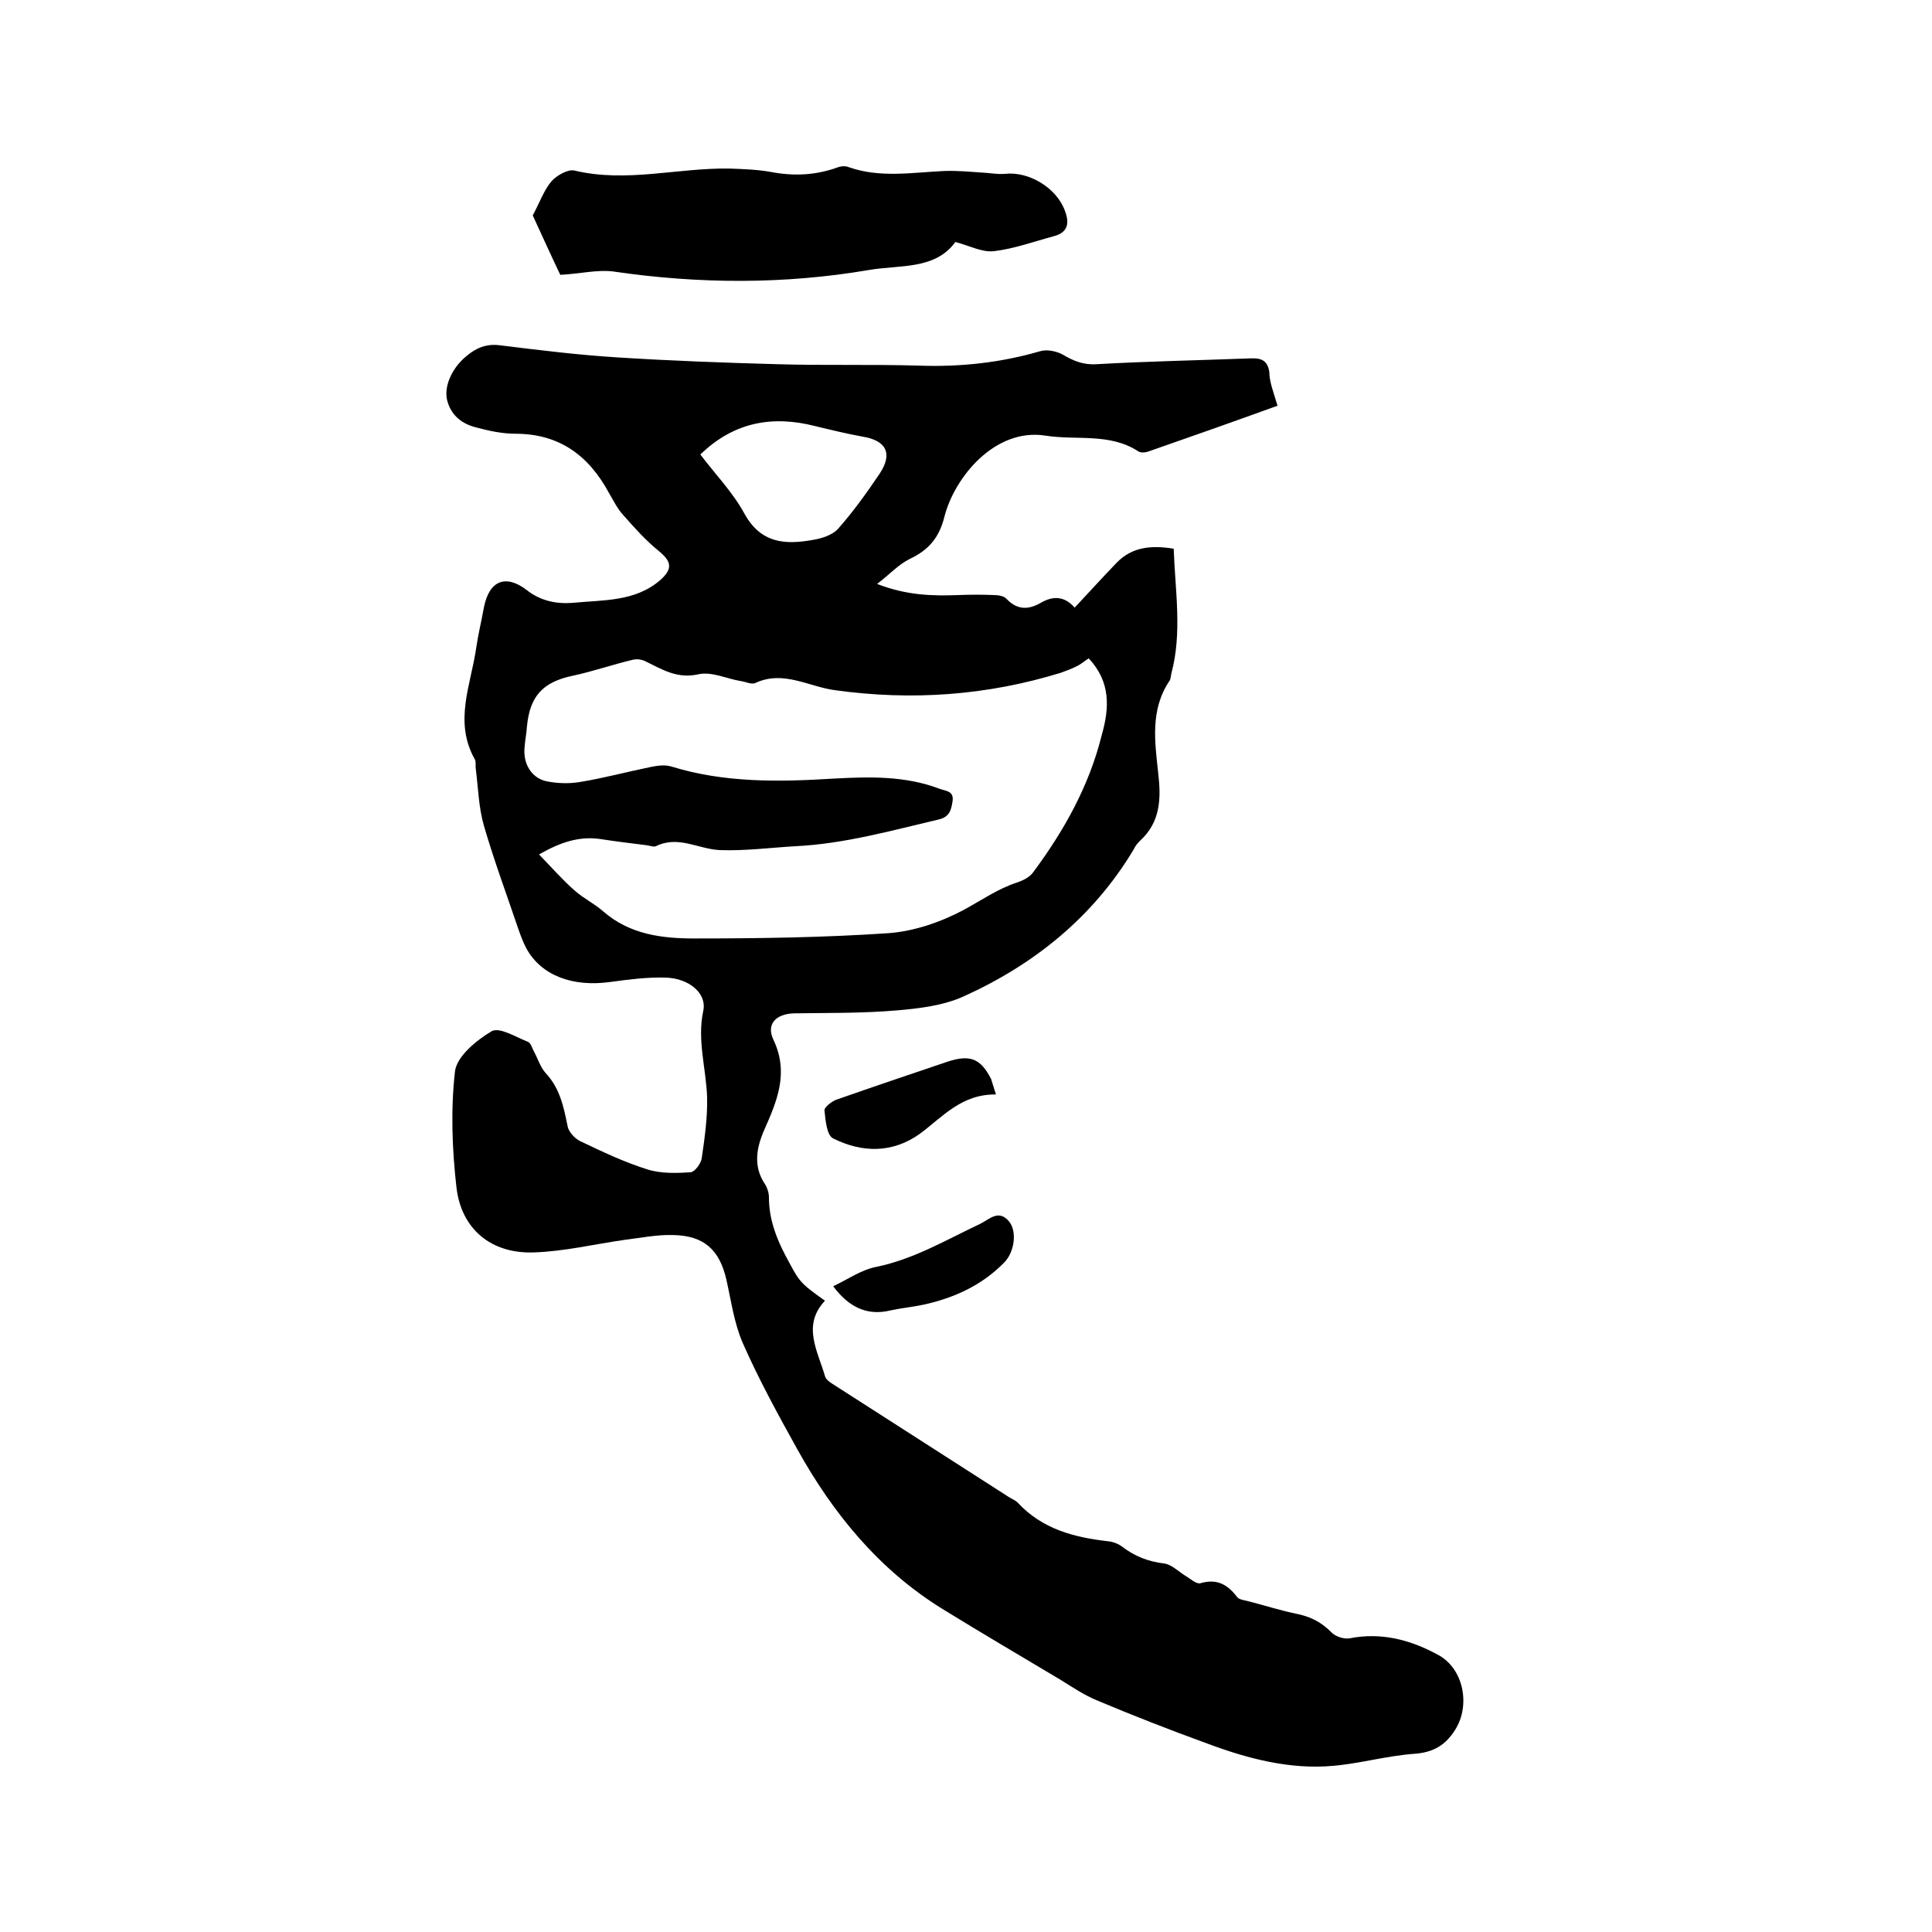
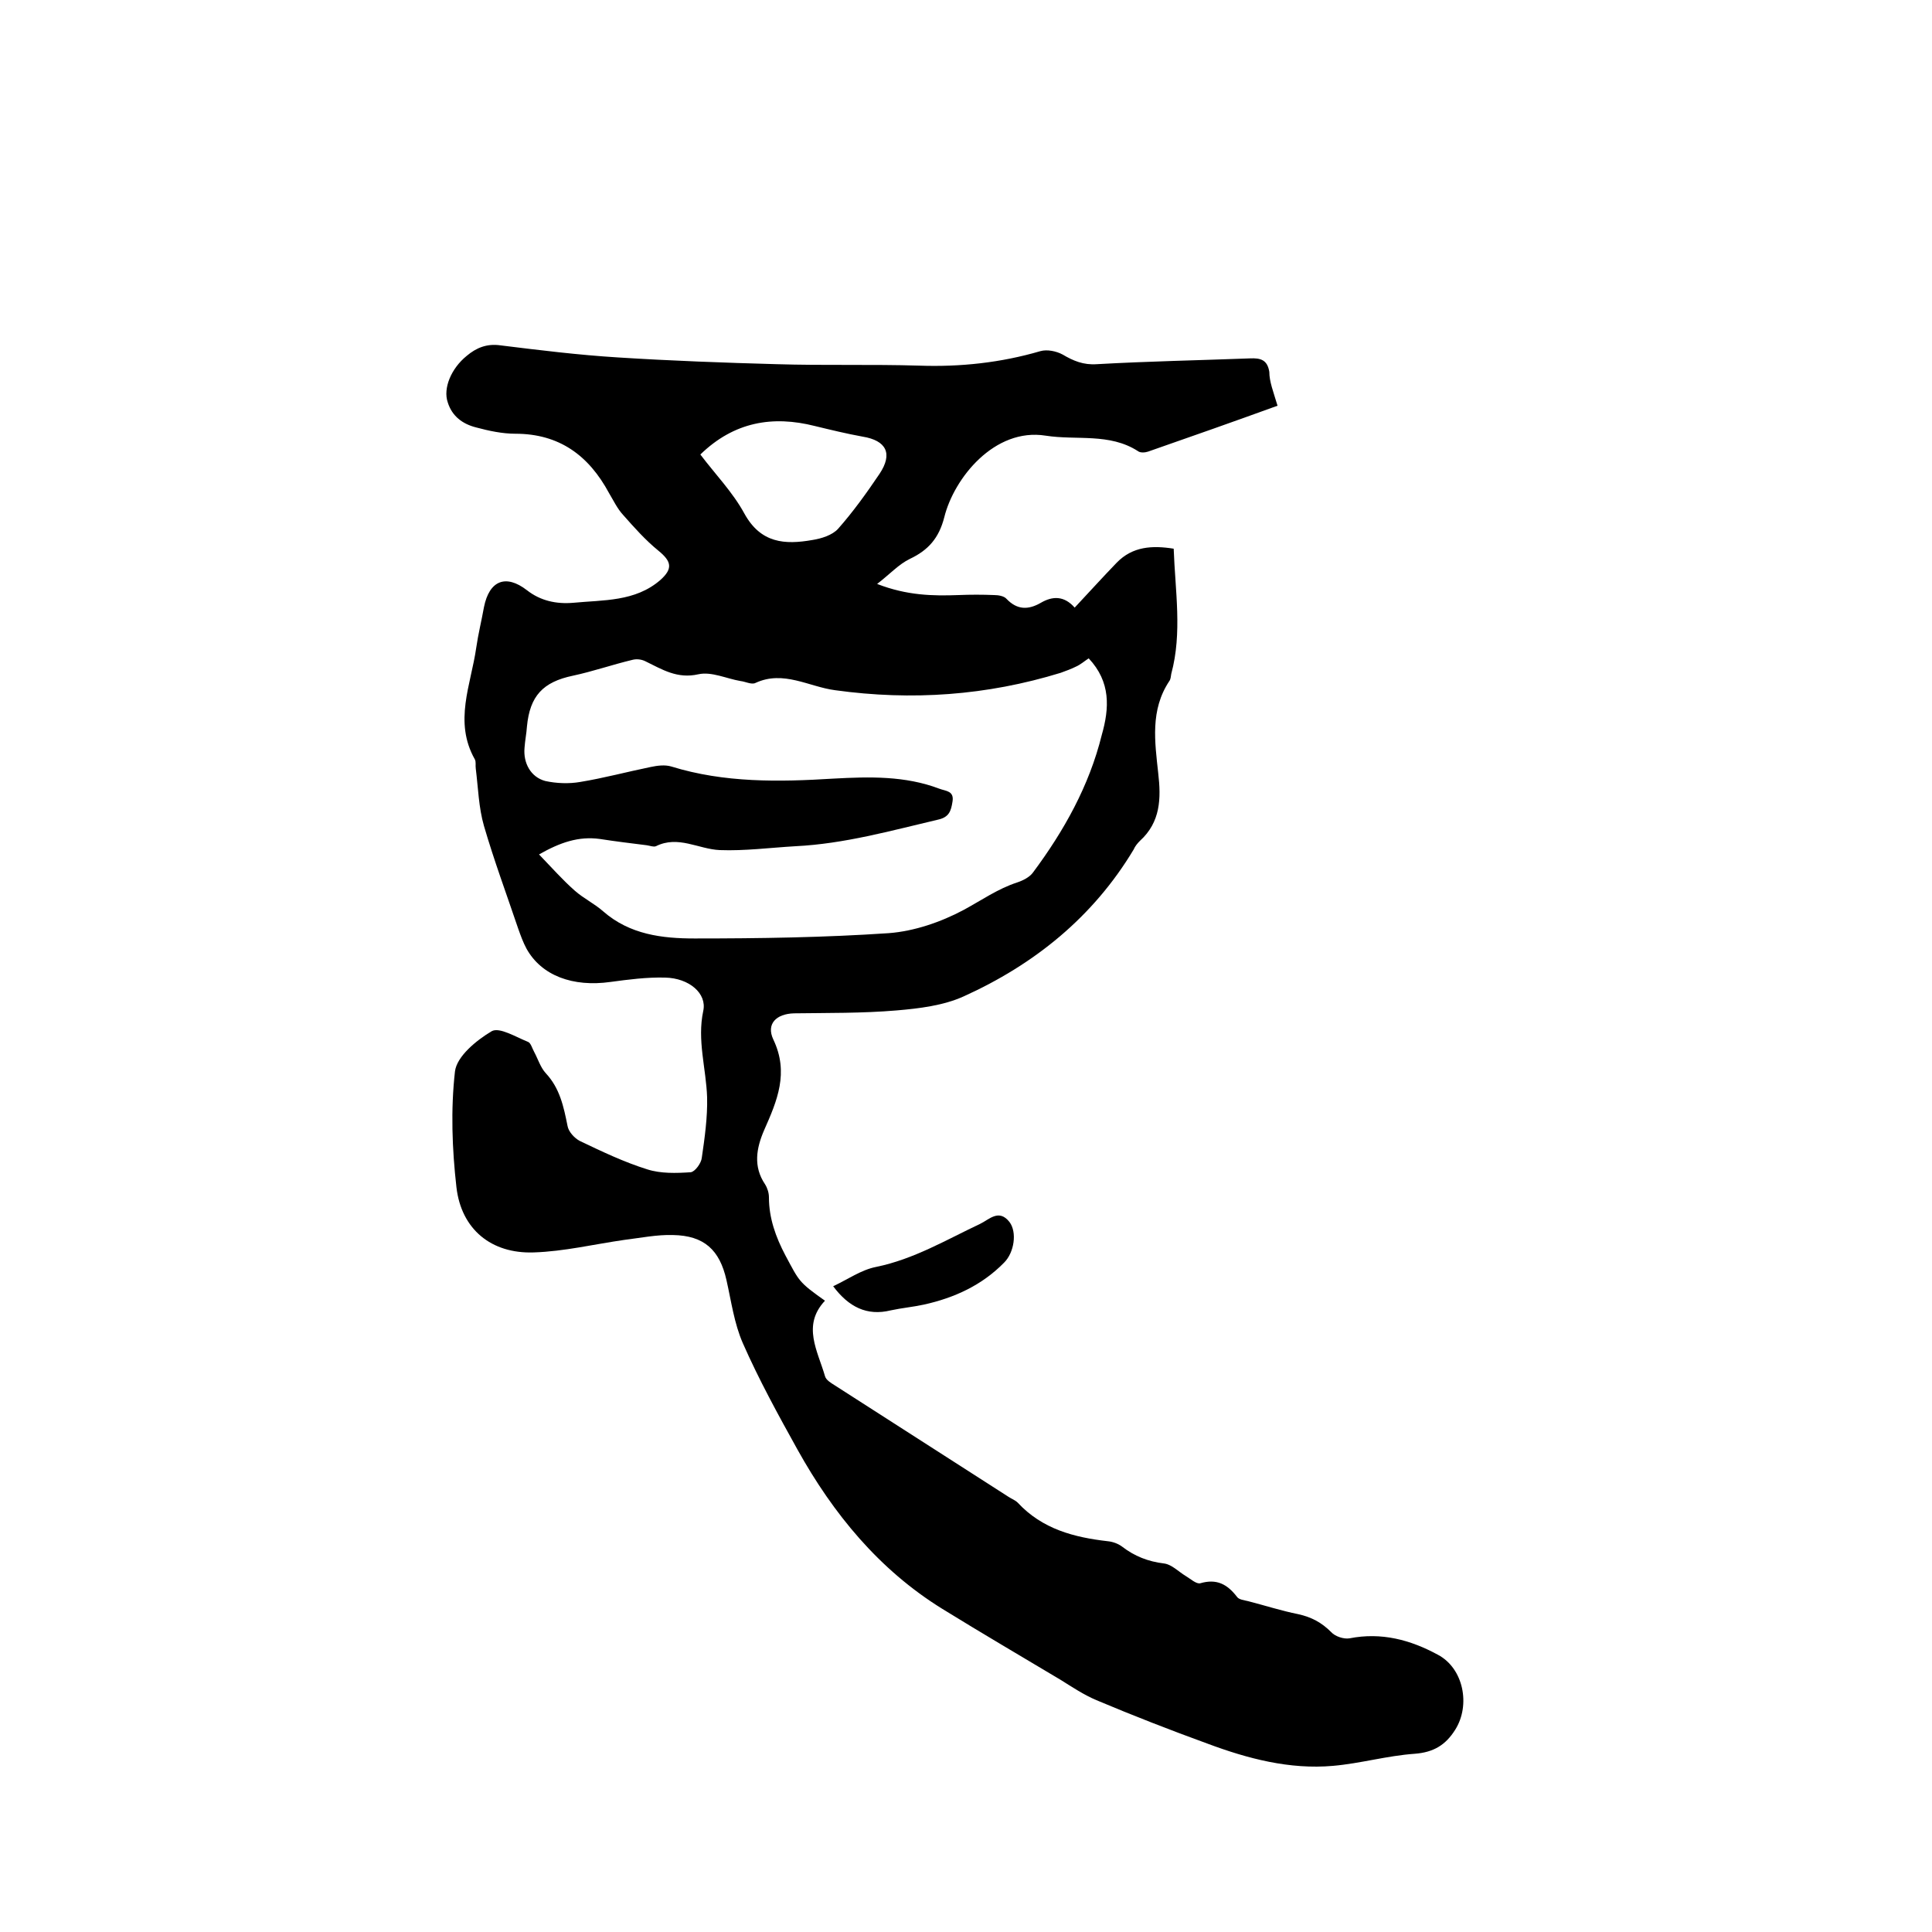
<svg xmlns="http://www.w3.org/2000/svg" enable-background="new 0 0 400 400" viewBox="0 0 400 400">
  <path d="m264.5 84c-9.1 3.3-17.9 6.4-26.8 9.5-.6.2-1.6.3-2.1-.1-5.9-3.8-12.7-2.2-19.1-3.2-10.6-1.7-19 8.8-21 16.9-1.1 4.3-3.3 6.8-7.1 8.6-2.3 1.1-4.2 3.2-6.8 5.2 6.2 2.4 11.5 2.5 16.9 2.3 2.4-.1 4.9-.1 7.3 0 .9 0 2.1.2 2.6.8 2.2 2.3 4.5 2.3 7.1.8 2.4-1.4 4.8-1.5 7 1 3-3.2 5.8-6.3 8.7-9.3 3.3-3.4 7.4-3.6 11.8-2.9.3 8.7 1.8 17.4-.5 25.9-.1.5-.1 1.1-.4 1.5-4 6-3 12.6-2.3 19.1.6 5.2.5 10.1-3.8 14-.5.5-1 1.1-1.3 1.8-8.4 14-20.6 23.8-35.2 30.4-4.2 1.9-9.2 2.5-13.9 2.9-7.1.6-14.2.5-21.2.6-3.7.1-5.8 2.2-4.3 5.4 3.3 6.9.8 12.7-1.9 18.8-1.6 3.7-2.3 7.5.2 11.2.5.8.8 1.8.8 2.7 0 4.3 1.4 8.2 3.4 12 2.9 5.4 2.7 5.5 8.2 9.4-4.8 5.1-1.5 10.4 0 15.6.2.8 1.2 1.4 2 1.9 12 7.7 24 15.4 36 23.1.6.4 1.4.7 1.9 1.2 5.1 5.5 11.7 7.2 18.7 8 1 .1 2.1.5 2.9 1.1 2.6 2 5.4 3.1 8.7 3.5 1.6.2 3 1.7 4.5 2.6 1 .6 2.2 1.7 3 1.5 3.4-1 5.6.2 7.6 2.8.4.6 1.5.7 2.3.9 3.5.9 6.9 2 10.4 2.7 2.7.6 4.8 1.7 6.8 3.7.8.9 2.6 1.5 3.8 1.3 6.6-1.3 12.6.3 18.3 3.4 5.3 2.8 6.8 10.4 3.6 15.5-2 3.2-4.5 4.7-8.4 5-5.7.4-11.2 2-16.9 2.5-9 .8-17.7-1.5-26-4.6-7.7-2.8-15.4-5.8-23-9-2.6-1.1-5-2.7-7.4-4.2-8.2-4.9-16.4-9.7-24.5-14.7-13.1-8.1-22.6-19.7-30-33-4-7.2-8-14.5-11.3-22-1.8-4.1-2.4-8.7-3.4-13.1-1.4-6.2-4.6-9.2-11.1-9.3-3.3-.1-6.7.6-10 1-6.3.9-12.5 2.4-18.8 2.6-8.8.3-15-4.8-16-13.5-.9-7.9-1.2-16.1-.3-24 .4-3.1 4.4-6.4 7.6-8.3 1.6-.9 5 1.2 7.5 2.2.6.2.9 1.4 1.3 2.1.8 1.5 1.3 3.2 2.4 4.4 2.9 3.1 3.7 6.9 4.5 10.9.2 1.2 1.4 2.5 2.5 3.1 4.6 2.2 9.2 4.4 14 5.9 2.8.9 6 .8 9 .6.9-.1 2.2-1.9 2.3-3 .6-4.1 1.2-8.4 1.1-12.5-.2-6-2.1-11.8-.8-17.9.8-3.6-2.9-6.8-7.9-6.9-3.8-.1-7.6.4-11.3.9-7.8 1.1-14.3-1.3-17.4-6.9-.7-1.3-1.2-2.7-1.7-4.1-2.4-7.1-5-14.1-7.1-21.3-1.1-3.8-1.2-7.9-1.7-11.9-.1-.6.1-1.4-.2-1.9-4.4-7.8-.8-15.4.3-23.1.4-2.8 1.1-5.6 1.6-8.4 1.1-5.5 4.5-6.9 8.9-3.5 2.8 2.2 6.1 2.9 9.6 2.6 6.2-.6 12.8-.2 18-4.7 2.7-2.4 2.3-3.9-.4-6.1s-5-4.8-7.3-7.4c-1.2-1.3-2-3-2.9-4.5-4.2-7.8-10.3-12.3-19.4-12.3-2.7 0-5.5-.6-8.1-1.3-2.8-.7-5-2.3-5.9-5.2-1-2.9.7-7 3.9-9.6 2-1.7 4.2-2.6 7-2.2 8.1 1 16.2 2 24.3 2.5 11 .7 22 1.1 32.9 1.4 9.8.3 19.7 0 29.5.3 8.5.3 16.9-.6 25.1-3 1.4-.4 3.3 0 4.6.7 2.2 1.3 4.3 2.2 7.1 2 10.6-.6 21.1-.8 31.7-1.2 2.2-.1 3.6.3 4 2.8 0 2 .8 4 1.7 7zm-39.1 52.3c-.9.6-1.7 1.3-2.6 1.7-1 .5-2.1.9-3.2 1.3-15.3 4.7-30.8 5.8-46.7 3.6-5.4-.7-10.7-4.2-16.5-1.5-.8.4-2.1-.3-3.1-.4-2.9-.5-6-2-8.7-1.4-4.4 1-7.5-1-11-2.7-.8-.4-1.8-.5-2.6-.3-4.2 1-8.2 2.4-12.4 3.3-6.2 1.3-8.9 4.2-9.5 10.5-.1 1.5-.4 2.9-.5 4.4-.3 3.2 1.3 6.1 4.3 6.9 2.3.5 4.9.6 7.2.2 4.9-.8 9.7-2.1 14.6-3.1 1.4-.3 3-.5 4.3-.1 11 3.4 22.3 3.2 33.6 2.5 7.4-.4 14.8-.6 21.9 2.1 1.3.5 3.1.4 2.7 2.7-.3 1.9-.7 3.2-3 3.7-9.8 2.3-19.4 5-29.5 5.5-5.2.3-10.5 1-15.7.8-4.4-.2-8.6-3.1-13.2-.8-.5.2-1.2-.1-1.9-.2-3.2-.4-6.5-.8-9.7-1.3-4.4-.6-8.2.7-12.6 3.2 2.7 2.8 4.9 5.3 7.4 7.5 1.8 1.6 4.1 2.7 5.9 4.3 5.5 4.8 12.2 5.6 18.9 5.6 13.4 0 26.9-.2 40.2-1.1 5.3-.4 10.8-2.3 15.5-4.8 3.7-2 7.1-4.4 11.1-5.7 1.2-.4 2.6-1.1 3.3-2.1 6.4-8.6 11.6-17.9 14.2-28.4 1.6-5.6 1.9-11-2.7-15.9zm-80.4-42.2c3.1 4.1 6.7 7.8 9.1 12.2 3.4 6.2 8.4 6.5 14.1 5.5 1.9-.3 4.1-1 5.3-2.3 3.1-3.5 5.9-7.4 8.6-11.4 2.8-4.2 1.4-6.9-3.5-7.7-3.3-.6-6.6-1.4-9.9-2.2-8.7-2.2-16.7-.9-23.7 5.9z" />
-   <path d="m116 56.9c-2-4.2-4-8.6-5.7-12.3 1.5-2.8 2.3-5.2 3.9-7.1 1.1-1.2 3.4-2.5 4.7-2.2 10.8 2.6 21.5-.6 32.2-.4 2.8.1 5.7.2 8.5.7 4.7.9 9.2.7 13.7-.9.7-.3 1.7-.4 2.4-.1 6.5 2.3 13.2 1.1 19.8.8 2.9-.1 5.8.2 8.8.4 1.2.1 2.5.3 3.7.2 5-.6 10.8 2.9 12.5 7.7.9 2.4.7 4.4-2.3 5.2-4.1 1.1-8.2 2.6-12.4 3.1-2.4.3-5-1.1-8-1.9-4.2 5.8-11.5 4.7-17.9 5.8-17.6 3-35.3 2.9-53 .3-3.3-.4-6.9.5-10.9.7z" />
-   <path d="m206.2 226.6c-7.1-.1-11 4.6-15.7 8.1-5.7 4.1-12 4-18 1-1.3-.6-1.6-3.7-1.8-5.8-.1-.6 1.4-1.8 2.4-2.2 7.7-2.7 15.4-5.3 23.1-7.9 4.6-1.5 6.8-.7 9 3.6.3.9.5 1.7 1 3.2z" />
  <path d="m172.5 266.3c3-1.4 5.8-3.4 8.9-4 7.8-1.6 14.5-5.6 21.5-8.9 1.9-.9 3.9-3.2 6.1-.4 1.6 2.1 1 6.3-1.1 8.4-4.6 4.7-10.3 7.3-16.6 8.7-2.3.5-4.6.7-6.9 1.2-4.9 1.2-8.7-.7-11.9-5z" />
</svg>